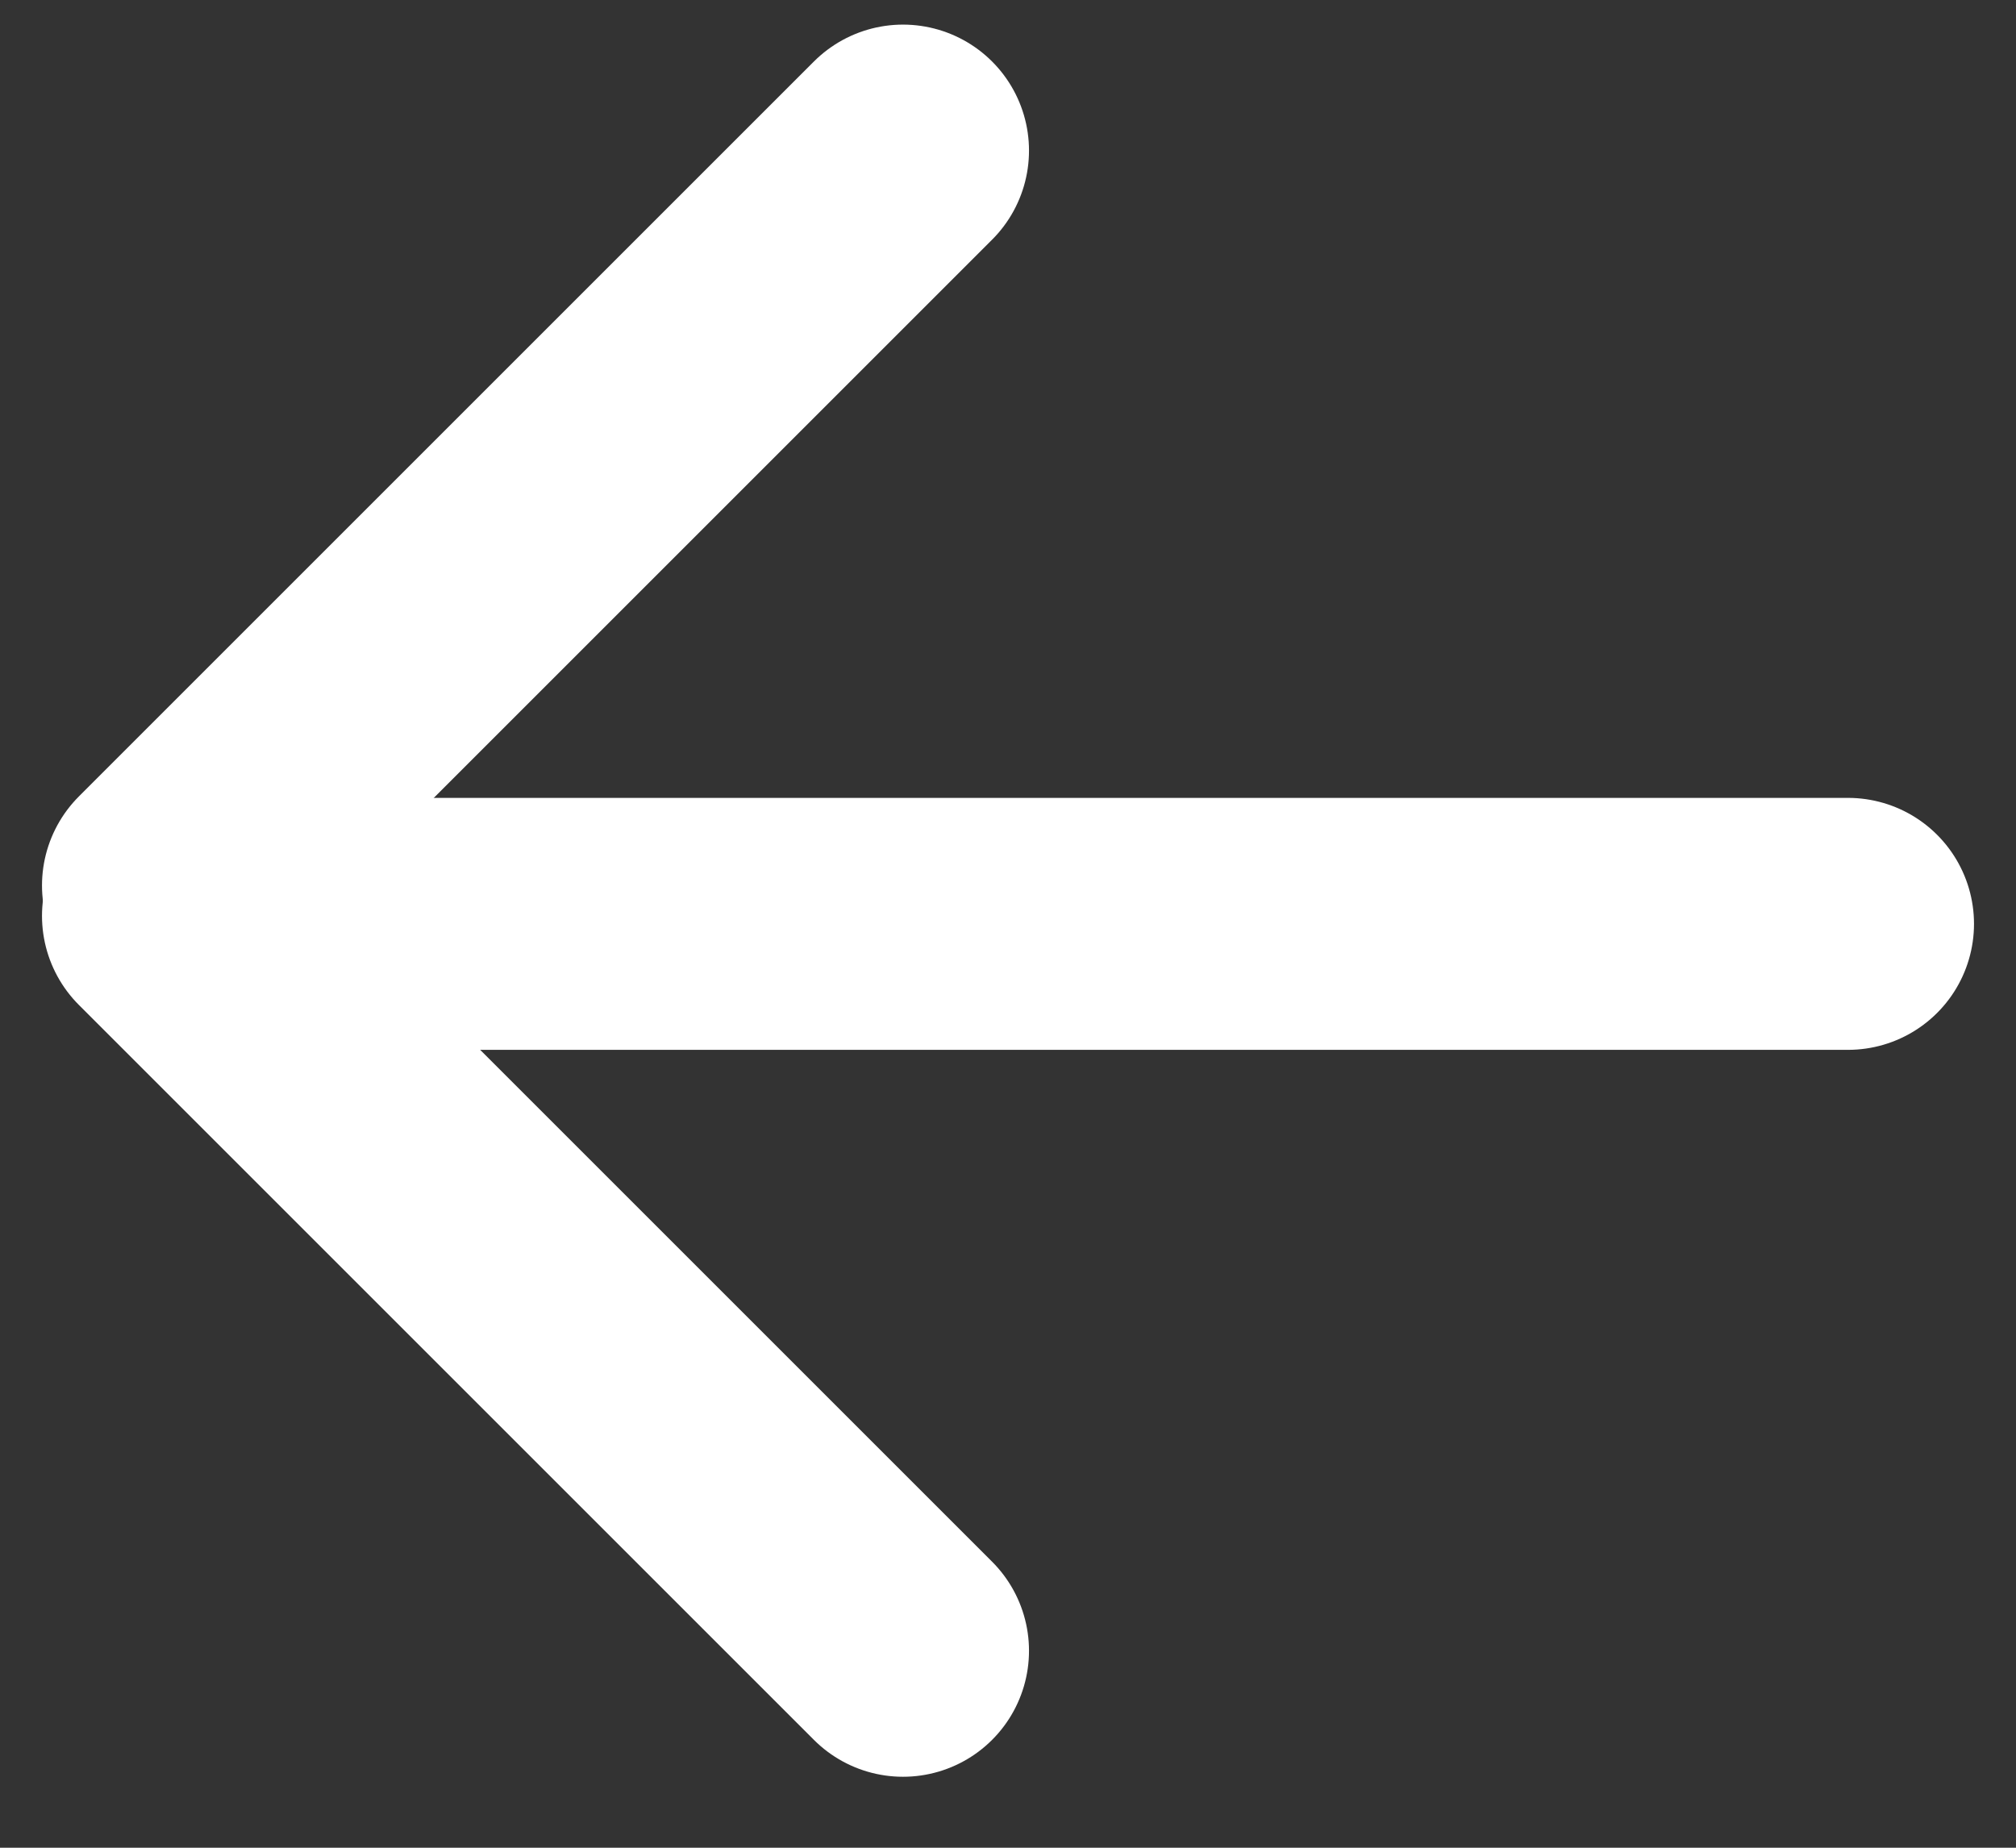
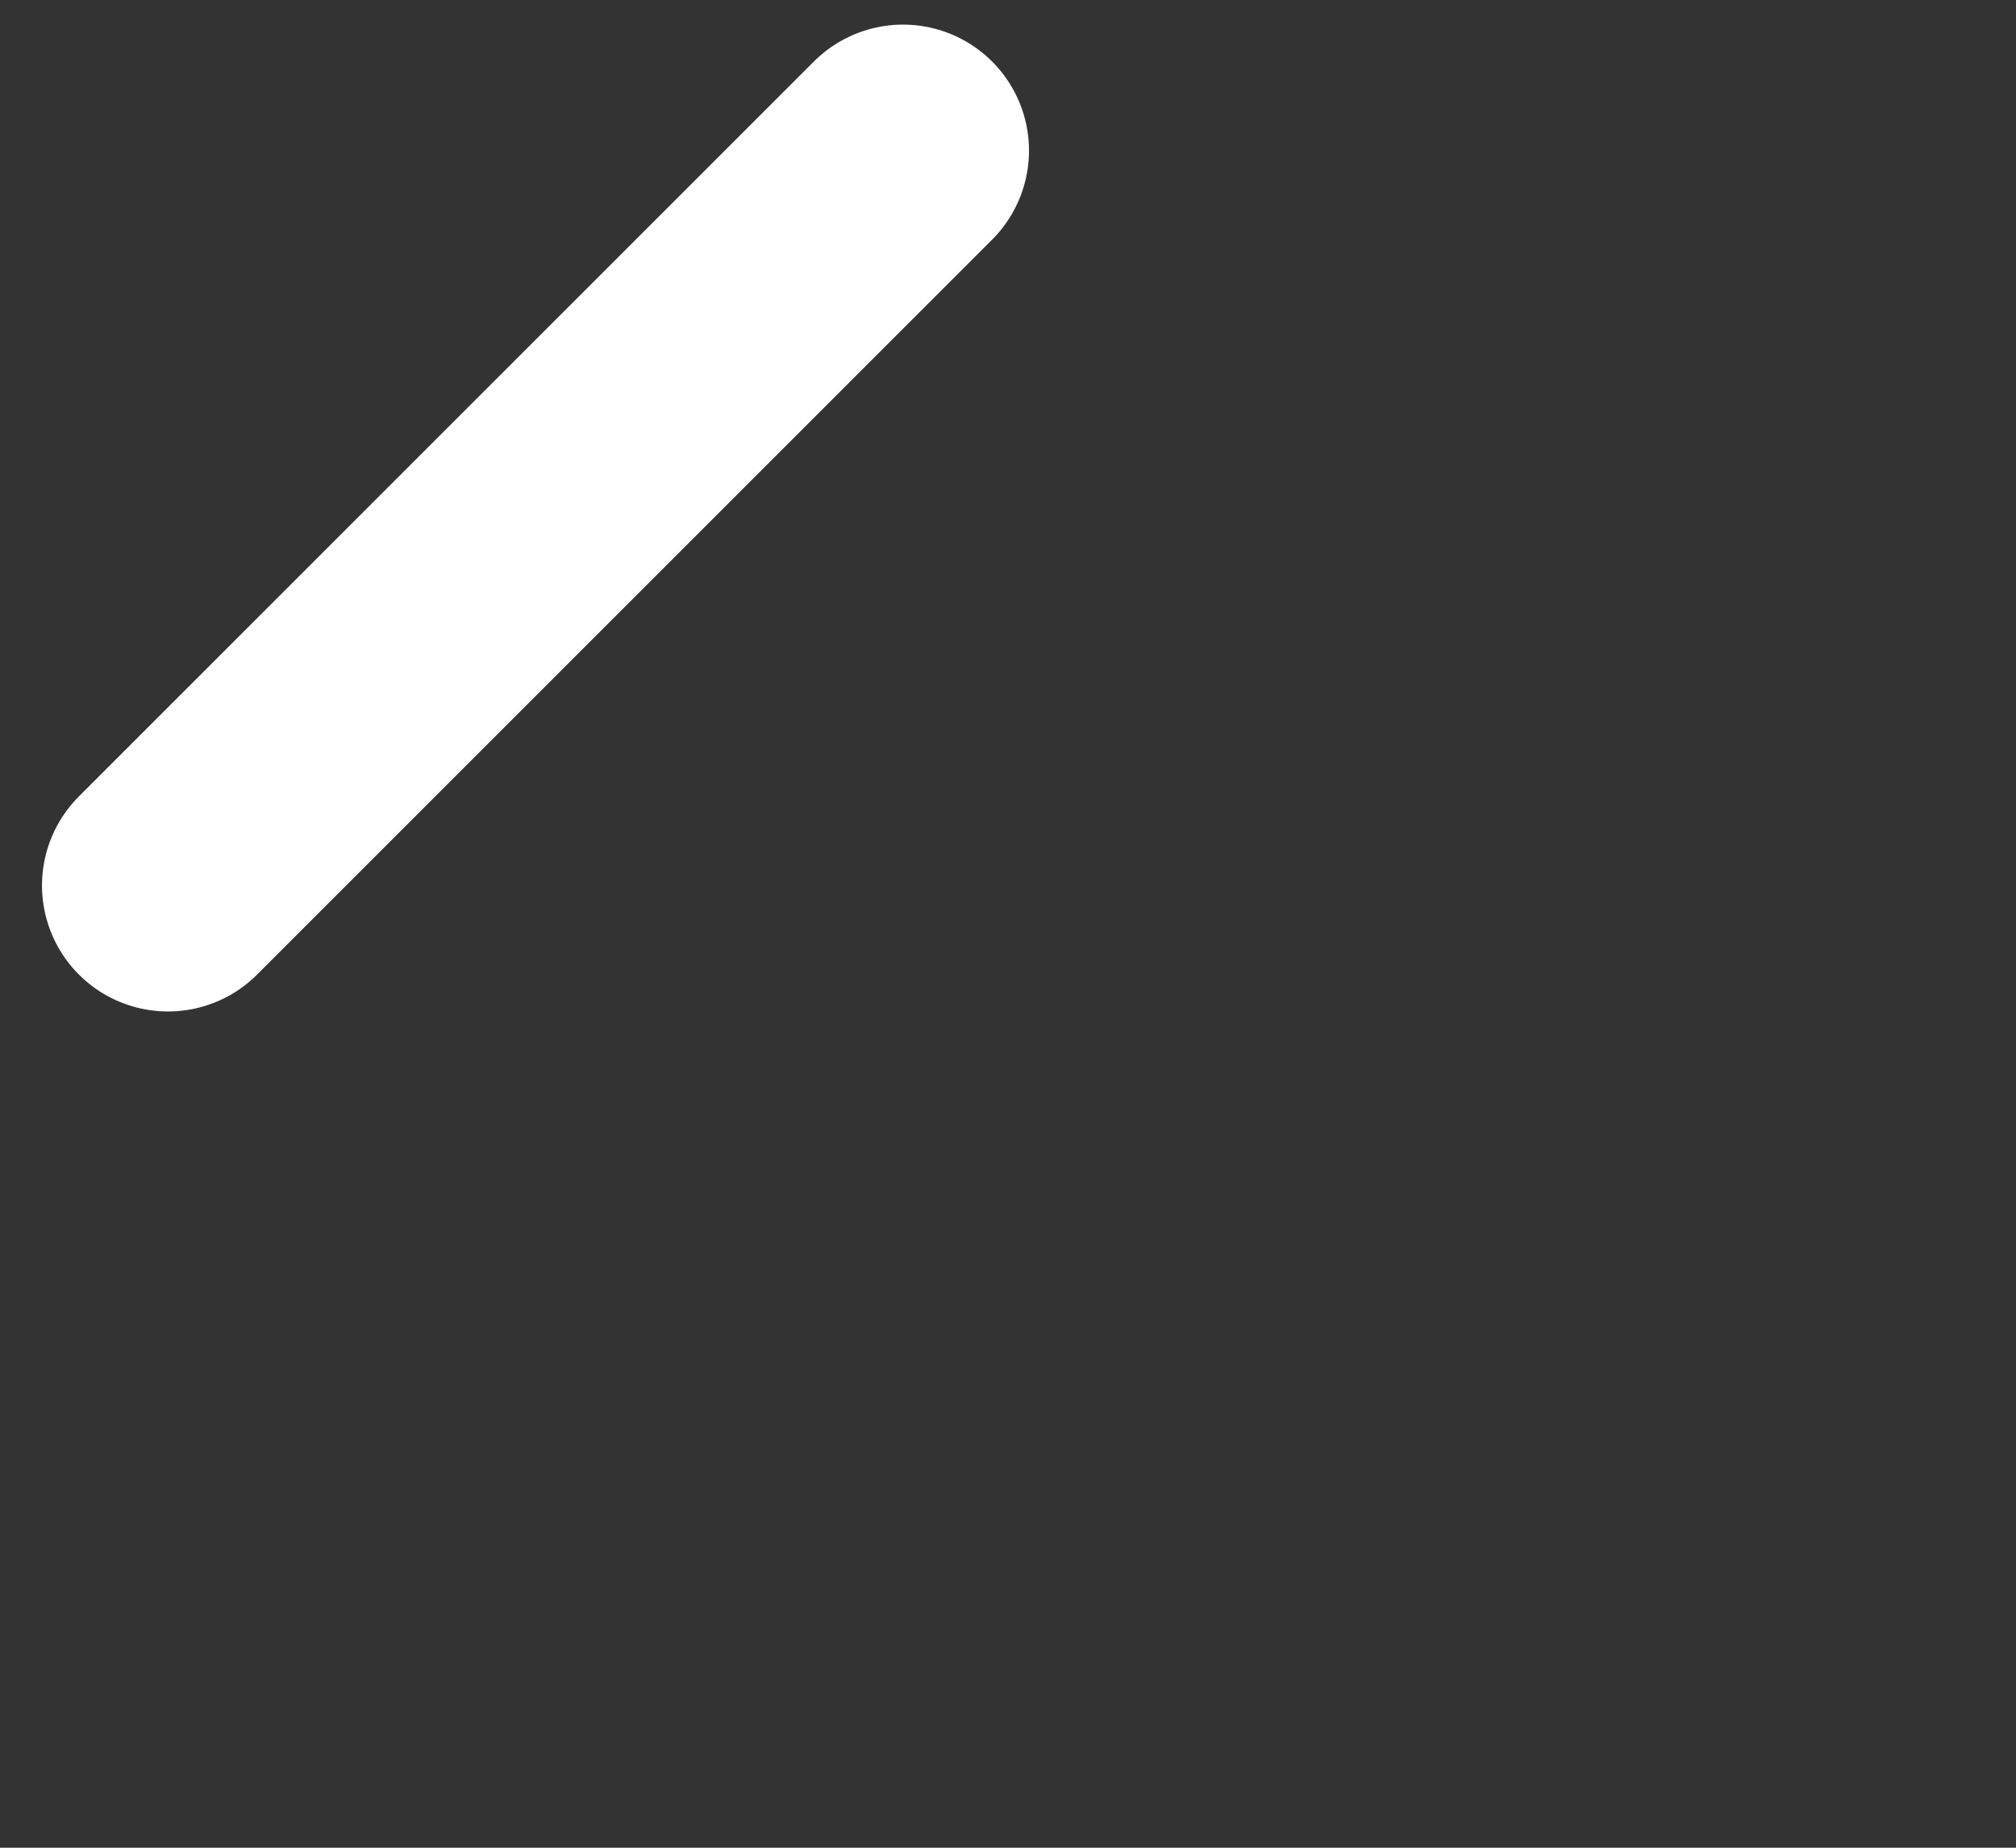
<svg xmlns="http://www.w3.org/2000/svg" width="24" height="22" viewBox="0 0 24 22" fill="none">
  <rect x="0" y="0" width="24" height="22" fill="#333333" stroke="none" />
  <path d="M2 10.543L10.75 1.793" stroke="white" stroke-width="3" stroke-linecap="round" />
-   <path d="M2 10.905L10.75 19.655" stroke="white" stroke-width="3" stroke-linecap="round" />
-   <path d="M3 11L22 11" stroke="white" stroke-width="3" stroke-linecap="round" />
</svg>